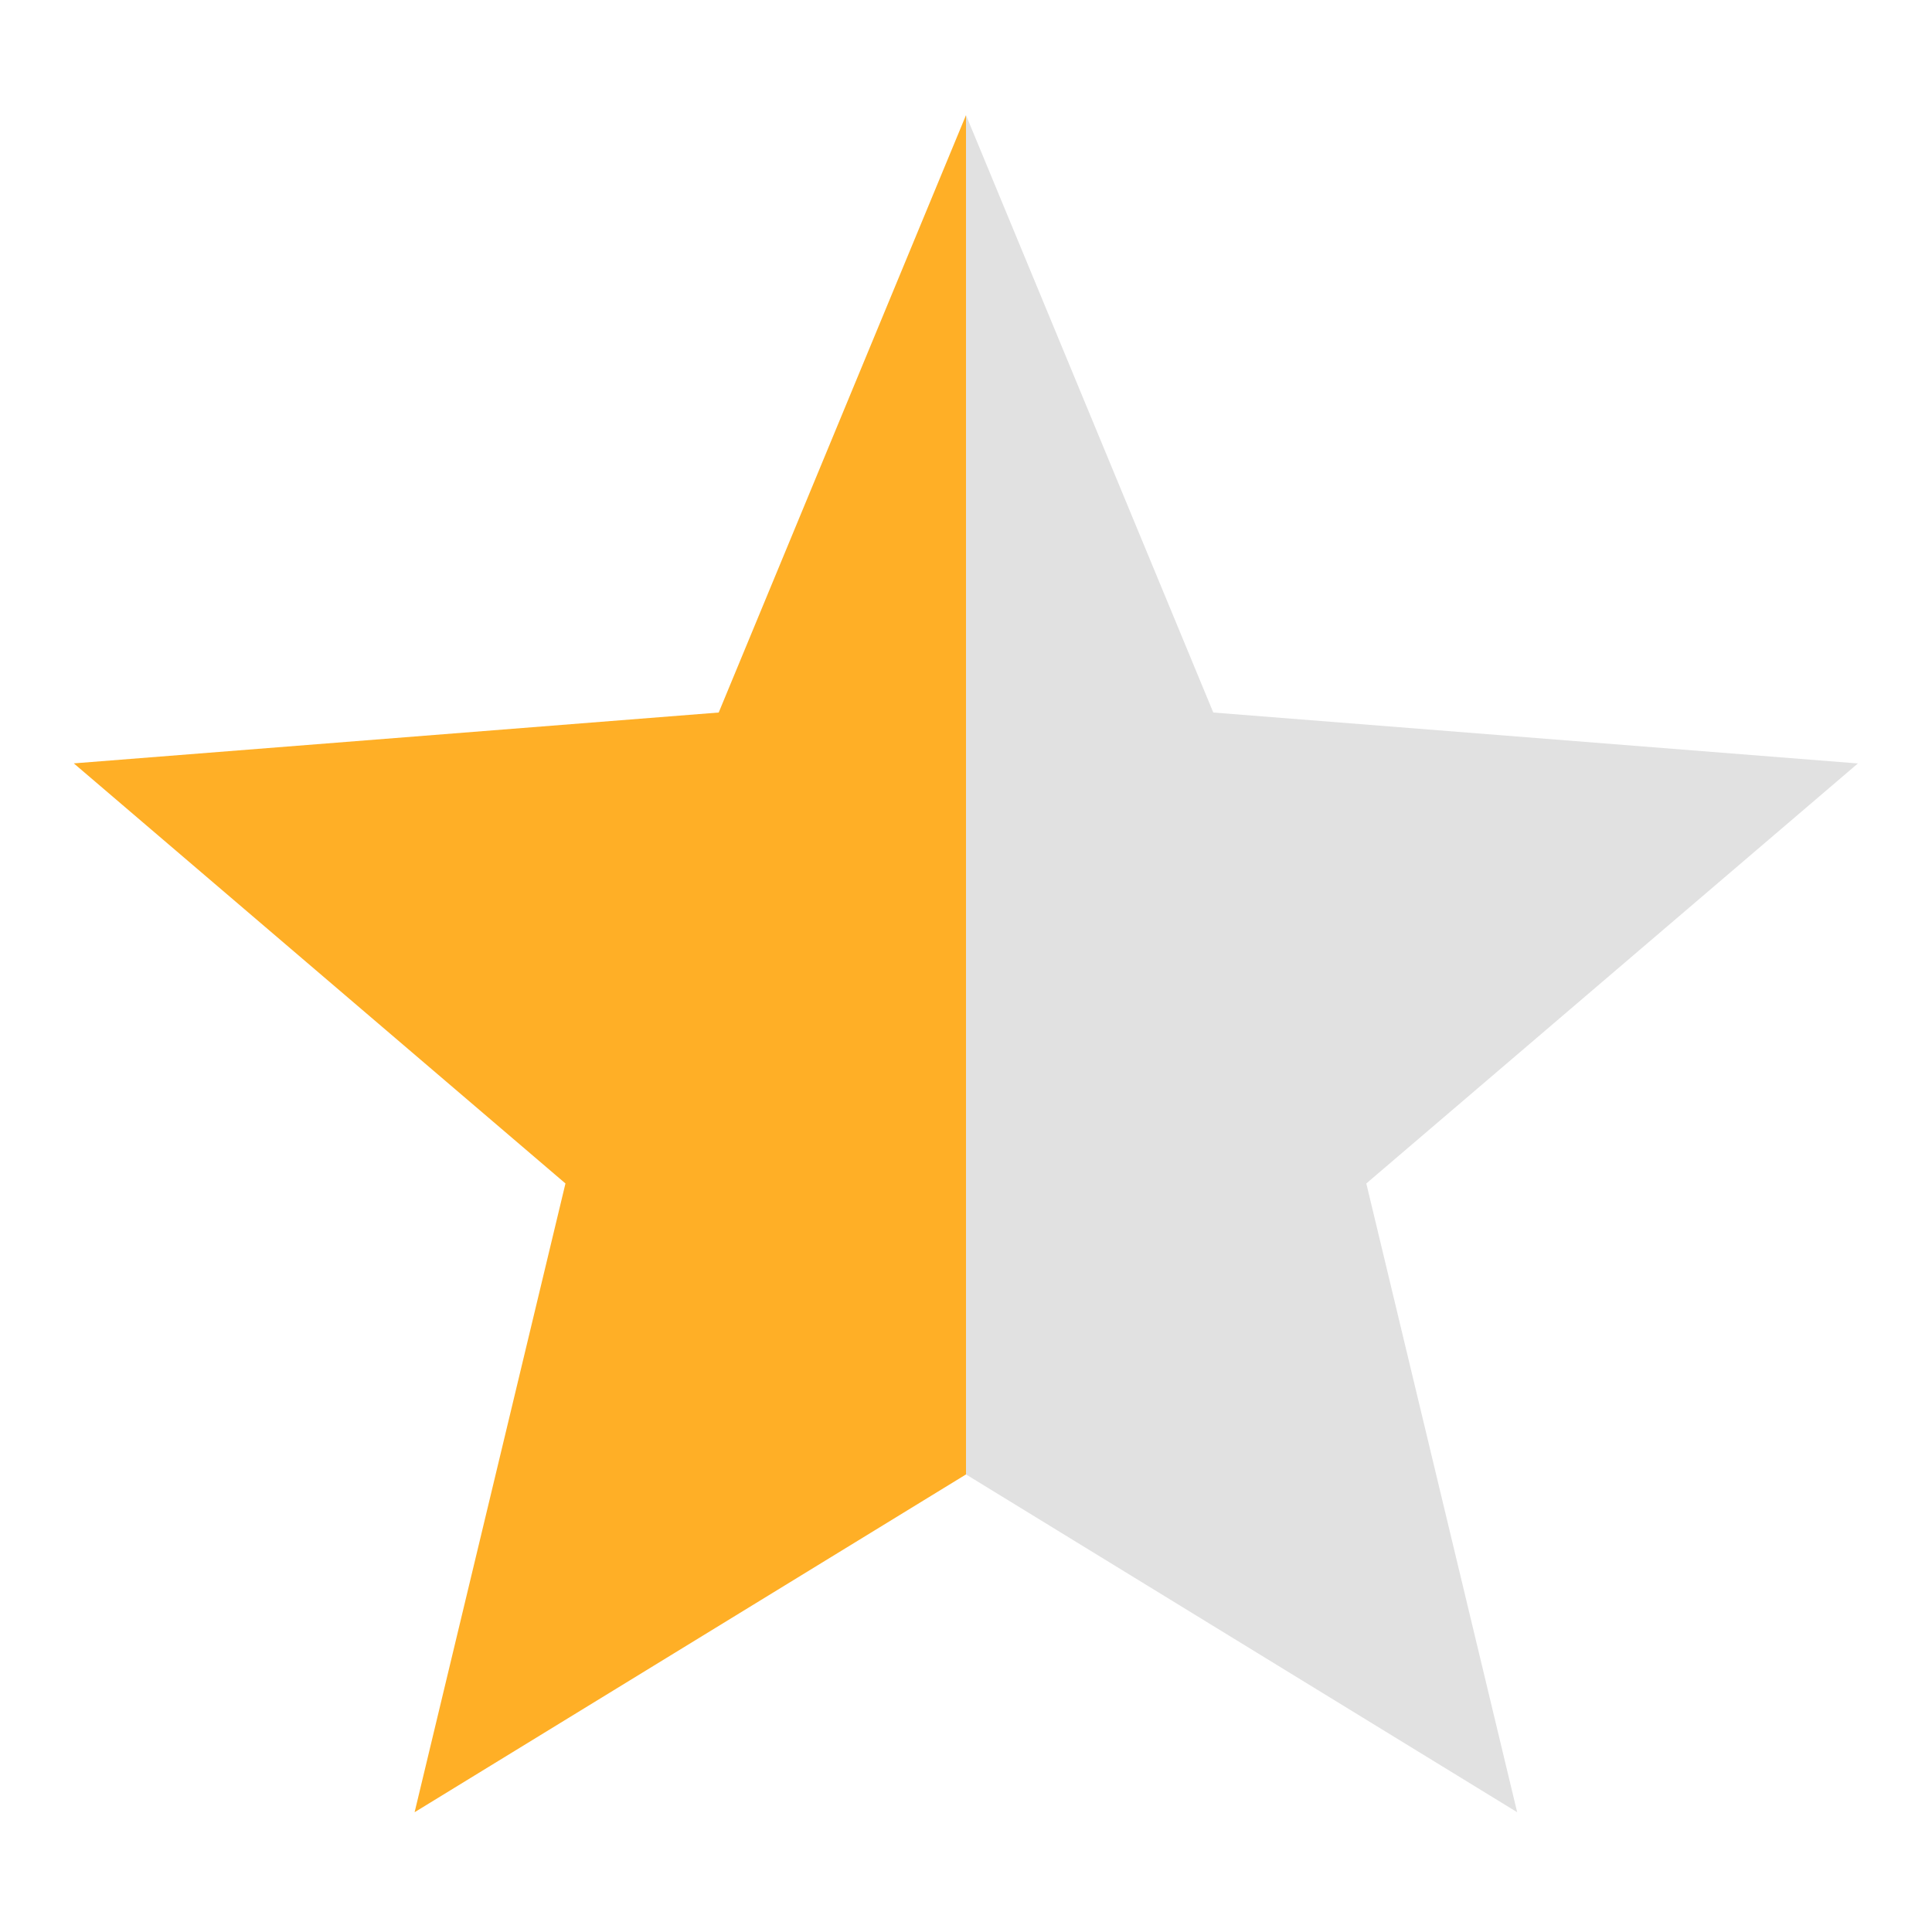
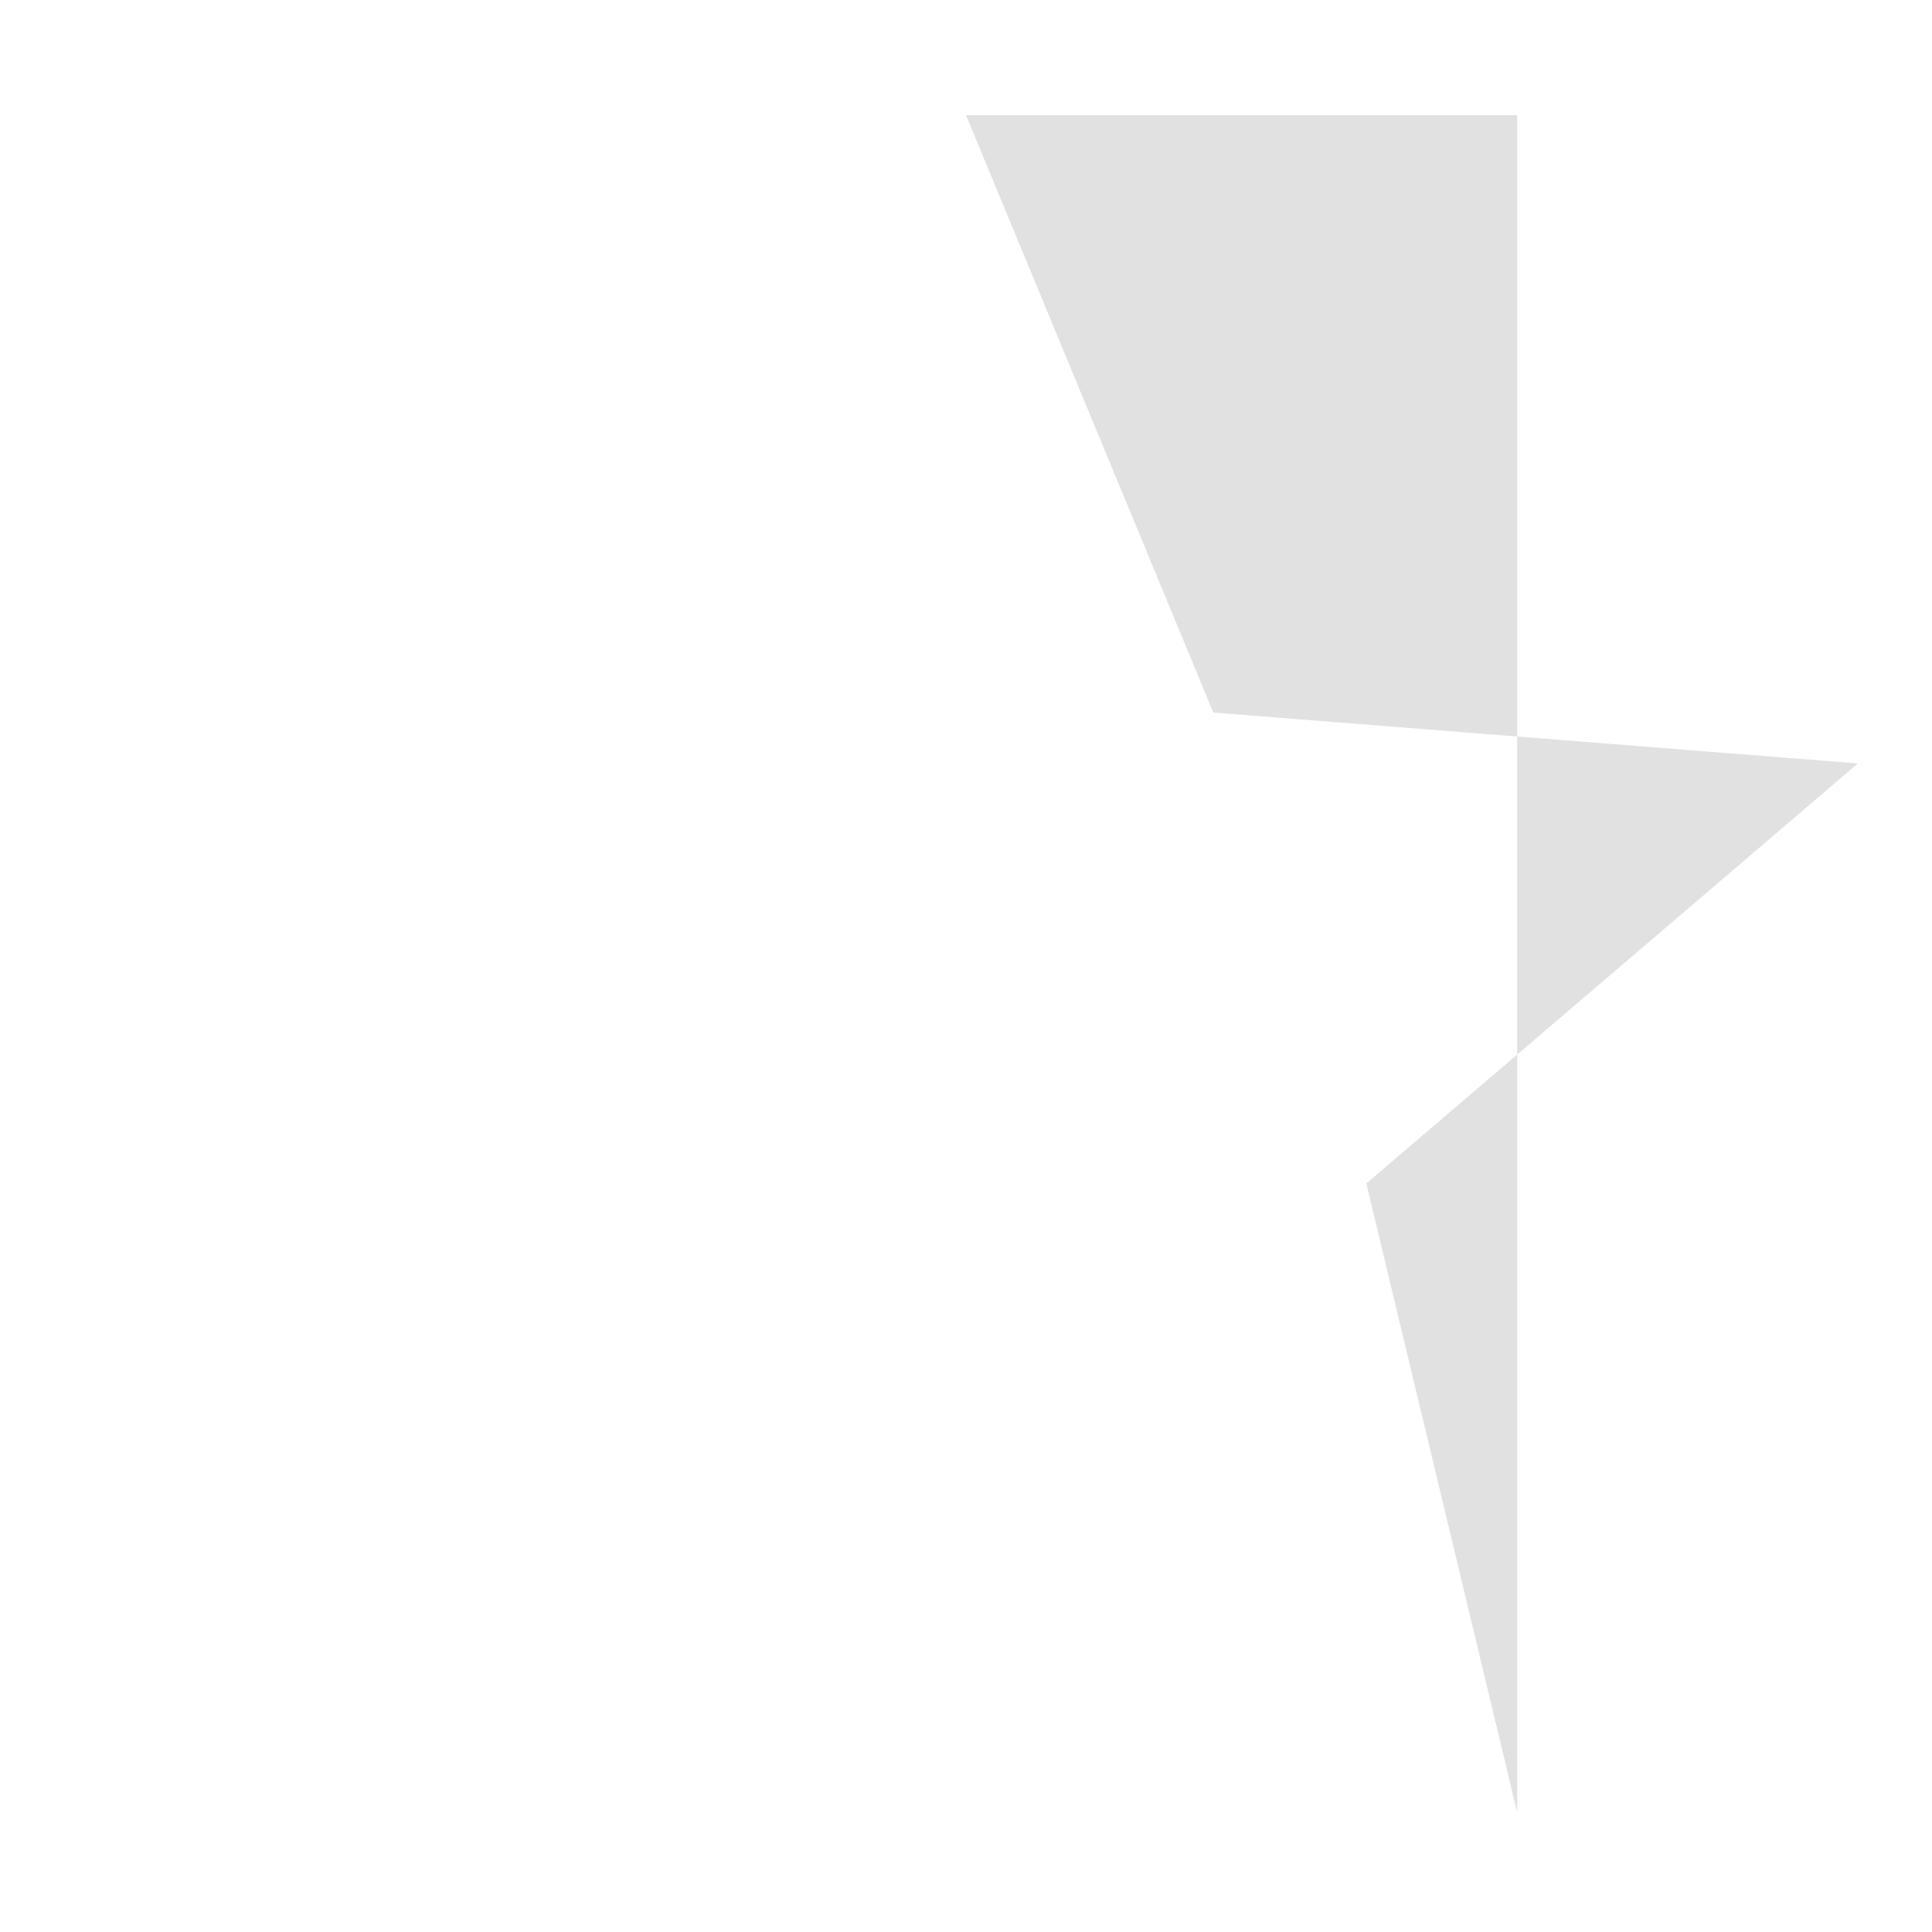
<svg xmlns="http://www.w3.org/2000/svg" width="25" height="25" viewBox="0 0 25 25">
-   <path fill="#ffaf26" fill-rule="evenodd" d="M12.5,1.49V19.079L5.365,23.45l1.952-8.136L0.955,9.878,9.3,9.22Z" />
-   <path fill="#e1e1e1" fill-rule="evenodd" d="M12.5,1.49L15.7,9.22l8.341,0.659-6.361,5.435,1.952,8.136L12.5,19.079V1.49Z" />
+   <path fill="#e1e1e1" fill-rule="evenodd" d="M12.5,1.49L15.7,9.22l8.341,0.659-6.361,5.435,1.952,8.136V1.49Z" />
</svg>